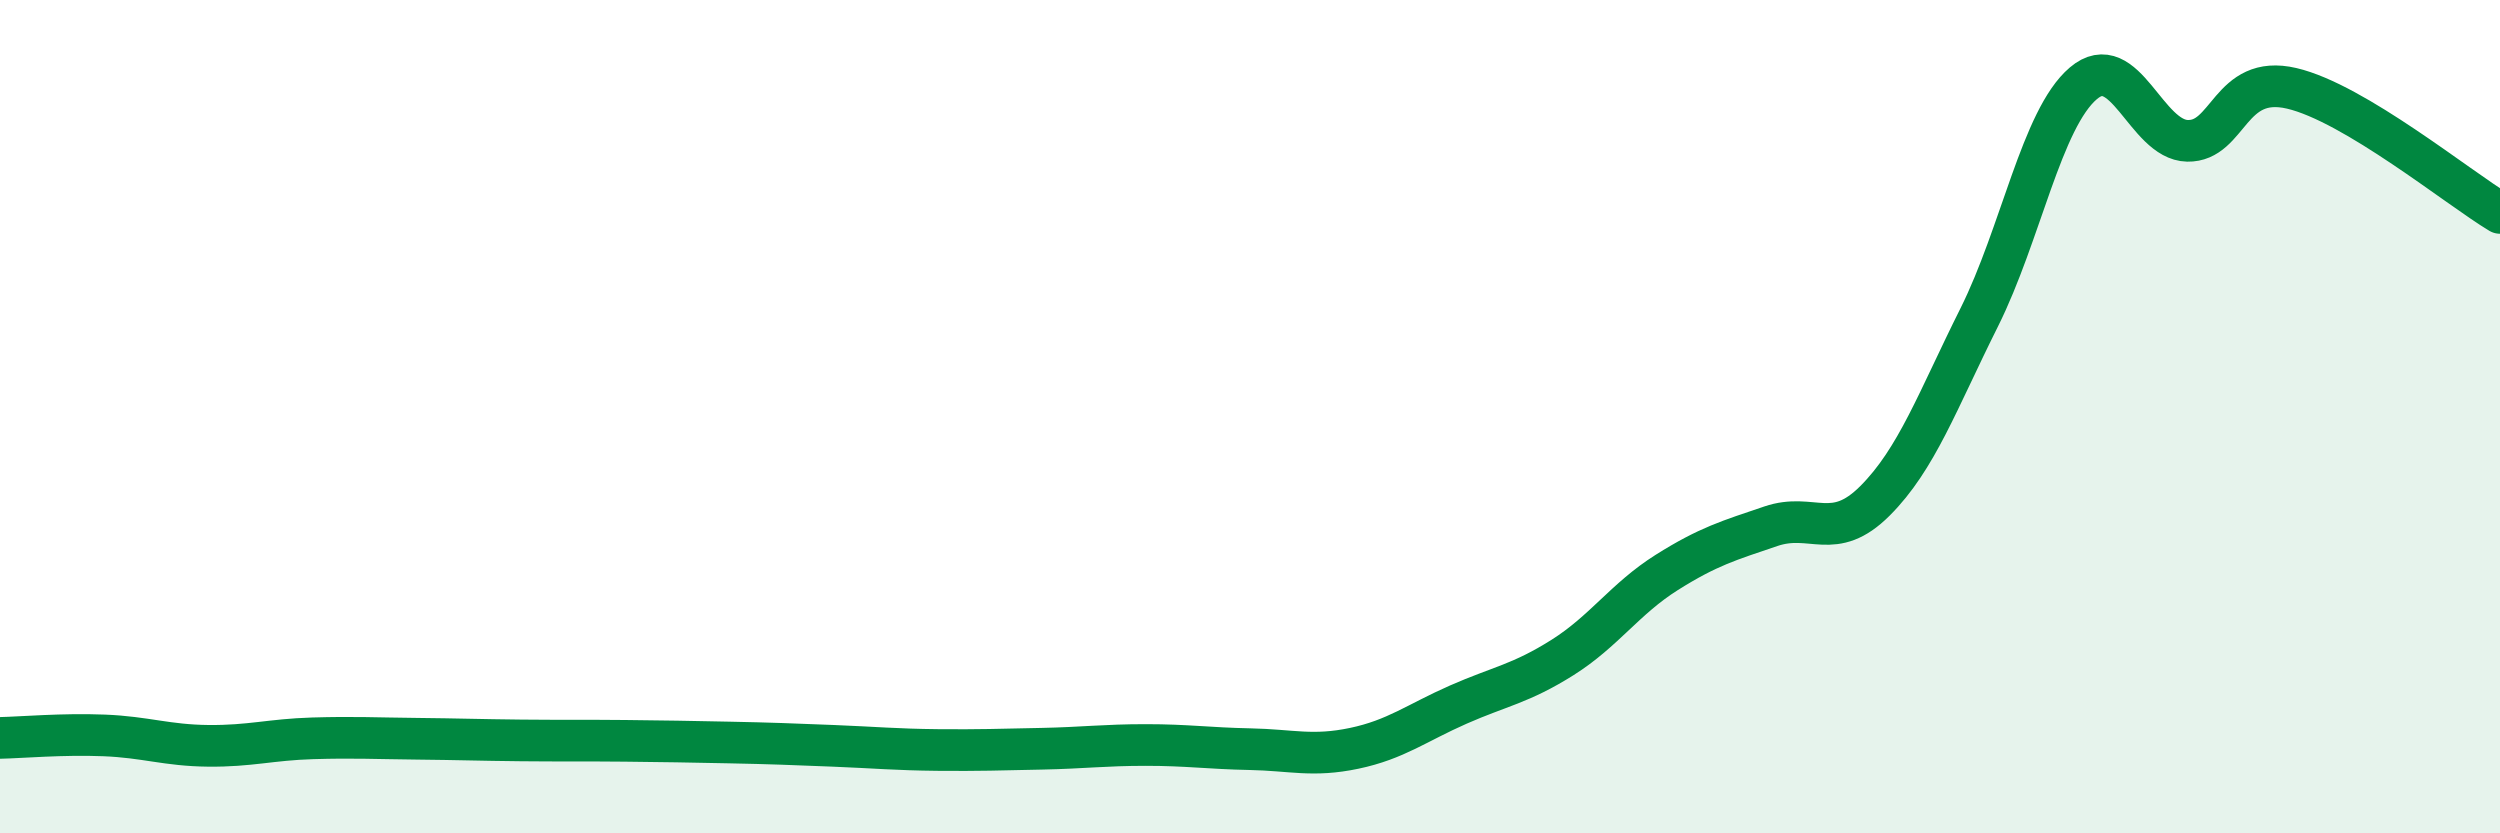
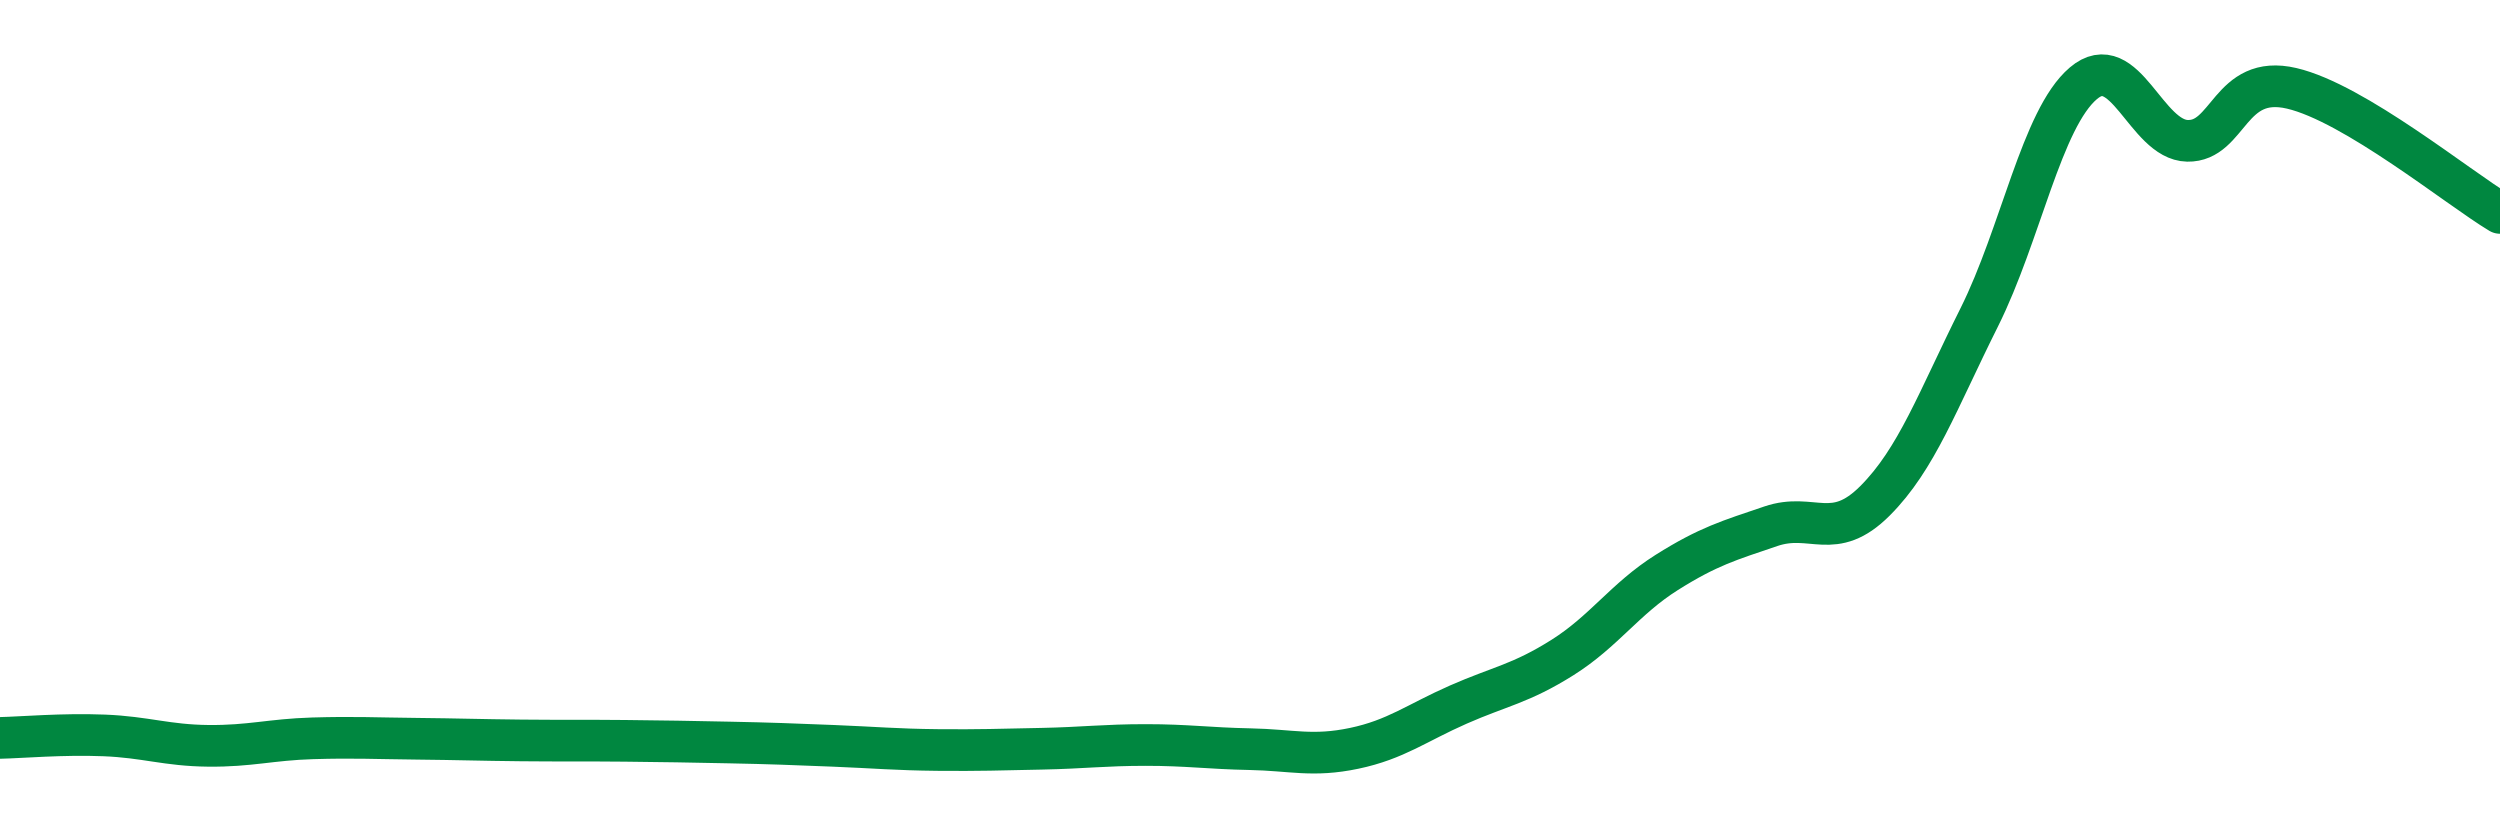
<svg xmlns="http://www.w3.org/2000/svg" width="60" height="20" viewBox="0 0 60 20">
-   <path d="M 0,17.71 C 0.5,17.7 1.5,17.61 2.5,17.65 C 3.5,17.69 4,17.89 5,17.9 C 6,17.91 6.5,17.75 7.5,17.72 C 8.5,17.69 9,17.72 10,17.73 C 11,17.74 11.5,17.76 12.5,17.77 C 13.5,17.78 14,17.77 15,17.78 C 16,17.79 16.5,17.8 17.5,17.82 C 18.5,17.84 19,17.86 20,17.9 C 21,17.94 21.5,17.99 22.5,18 C 23.5,18.01 24,17.99 25,17.97 C 26,17.95 26.5,17.88 27.5,17.88 C 28.5,17.88 29,17.96 30,17.98 C 31,18 31.5,18.17 32.5,17.96 C 33.5,17.75 34,17.35 35,16.91 C 36,16.47 36.5,16.41 37.5,15.78 C 38.5,15.15 39,14.37 40,13.74 C 41,13.11 41.5,12.97 42.5,12.63 C 43.5,12.29 44,13.02 45,12.02 C 46,11.02 46.5,9.62 47.5,7.62 C 48.5,5.62 49,2.85 50,2 C 51,1.15 51.5,3.36 52.5,3.38 C 53.5,3.4 53.5,1.77 55,2.12 C 56.5,2.47 59,4.51 60,5.11L60 20L0 20Z" fill="#008740" opacity="0.1" stroke-linecap="round" stroke-linejoin="round" />
  <path d="M 0,17.71 C 0.5,17.7 1.5,17.61 2.5,17.65 C 3.5,17.69 4,17.89 5,17.9 C 6,17.91 6.5,17.75 7.5,17.72 C 8.5,17.69 9,17.72 10,17.73 C 11,17.74 11.5,17.76 12.5,17.77 C 13.5,17.78 14,17.77 15,17.78 C 16,17.79 16.5,17.8 17.5,17.82 C 18.5,17.84 19,17.86 20,17.9 C 21,17.94 21.5,17.99 22.5,18 C 23.5,18.01 24,17.99 25,17.97 C 26,17.95 26.5,17.88 27.5,17.88 C 28.5,17.88 29,17.96 30,17.98 C 31,18 31.5,18.17 32.5,17.96 C 33.5,17.75 34,17.35 35,16.91 C 36,16.47 36.5,16.41 37.5,15.78 C 38.5,15.15 39,14.37 40,13.74 C 41,13.11 41.5,12.97 42.5,12.63 C 43.5,12.29 44,13.02 45,12.02 C 46,11.02 46.5,9.62 47.5,7.62 C 48.5,5.62 49,2.85 50,2 C 51,1.15 51.5,3.36 52.5,3.38 C 53.5,3.4 53.5,1.77 55,2.12 C 56.5,2.47 59,4.51 60,5.11" stroke="#008740" stroke-width="1" fill="none" stroke-linecap="round" stroke-linejoin="round" />
</svg>